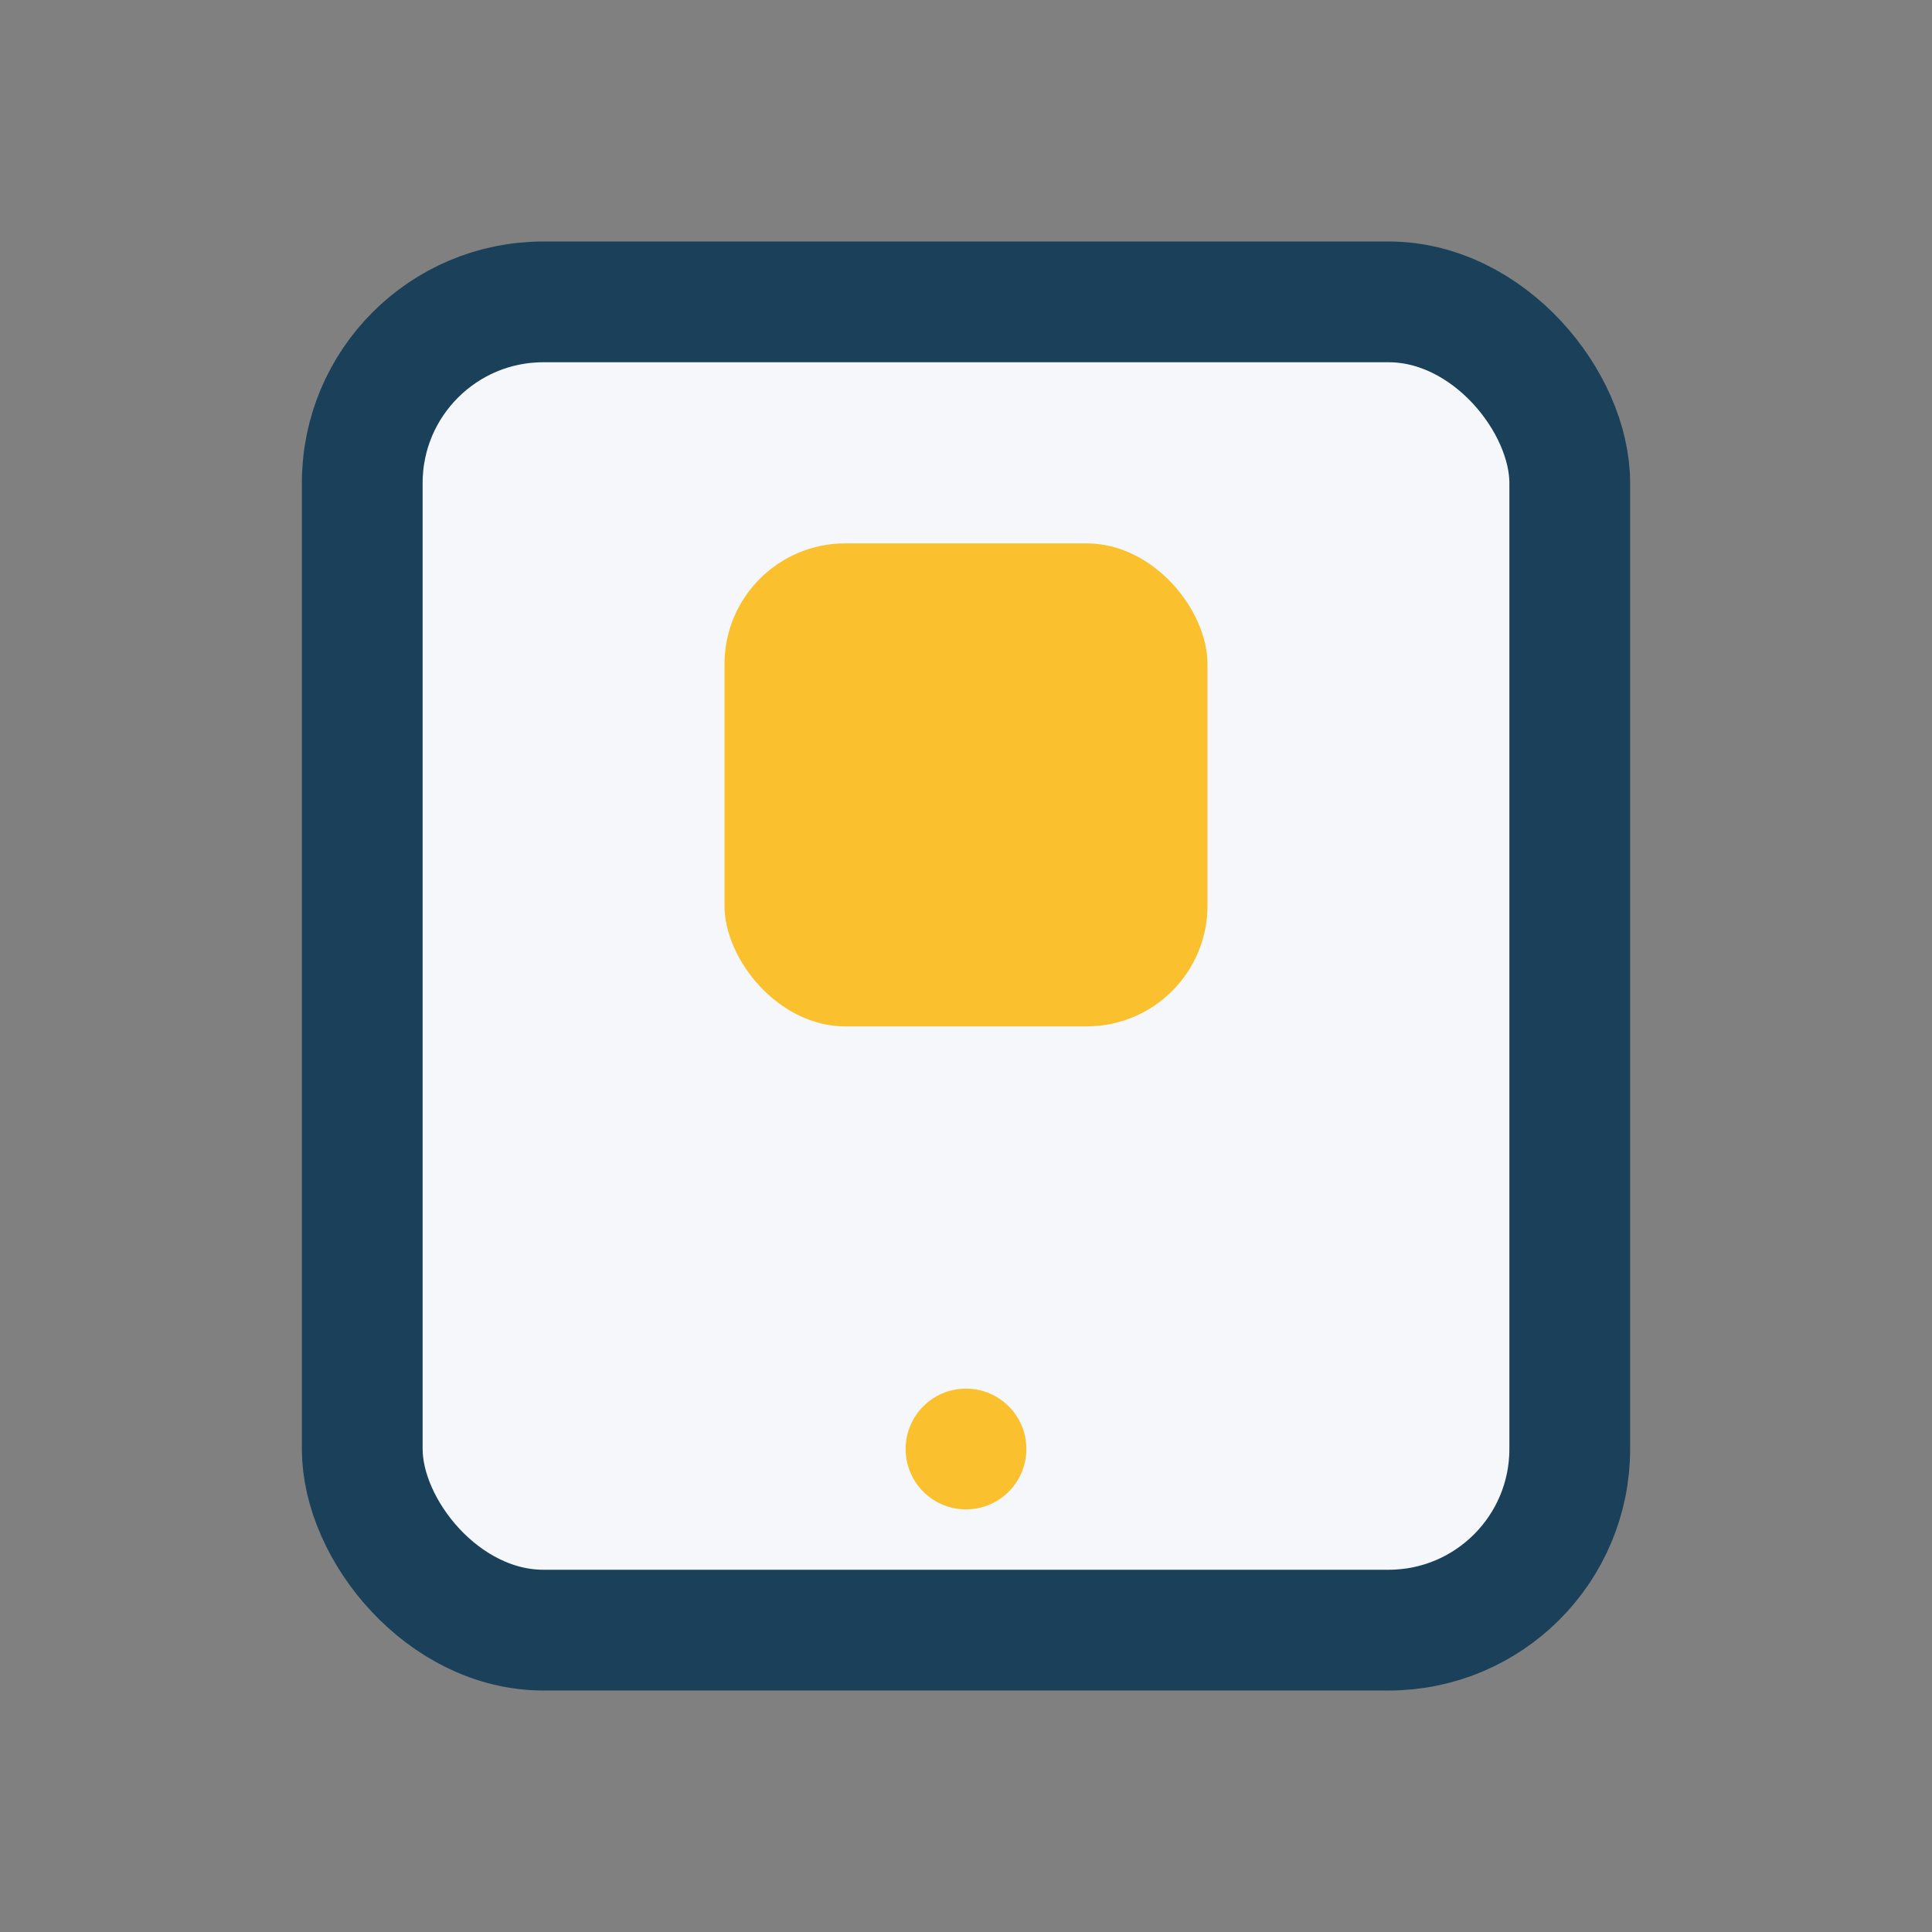
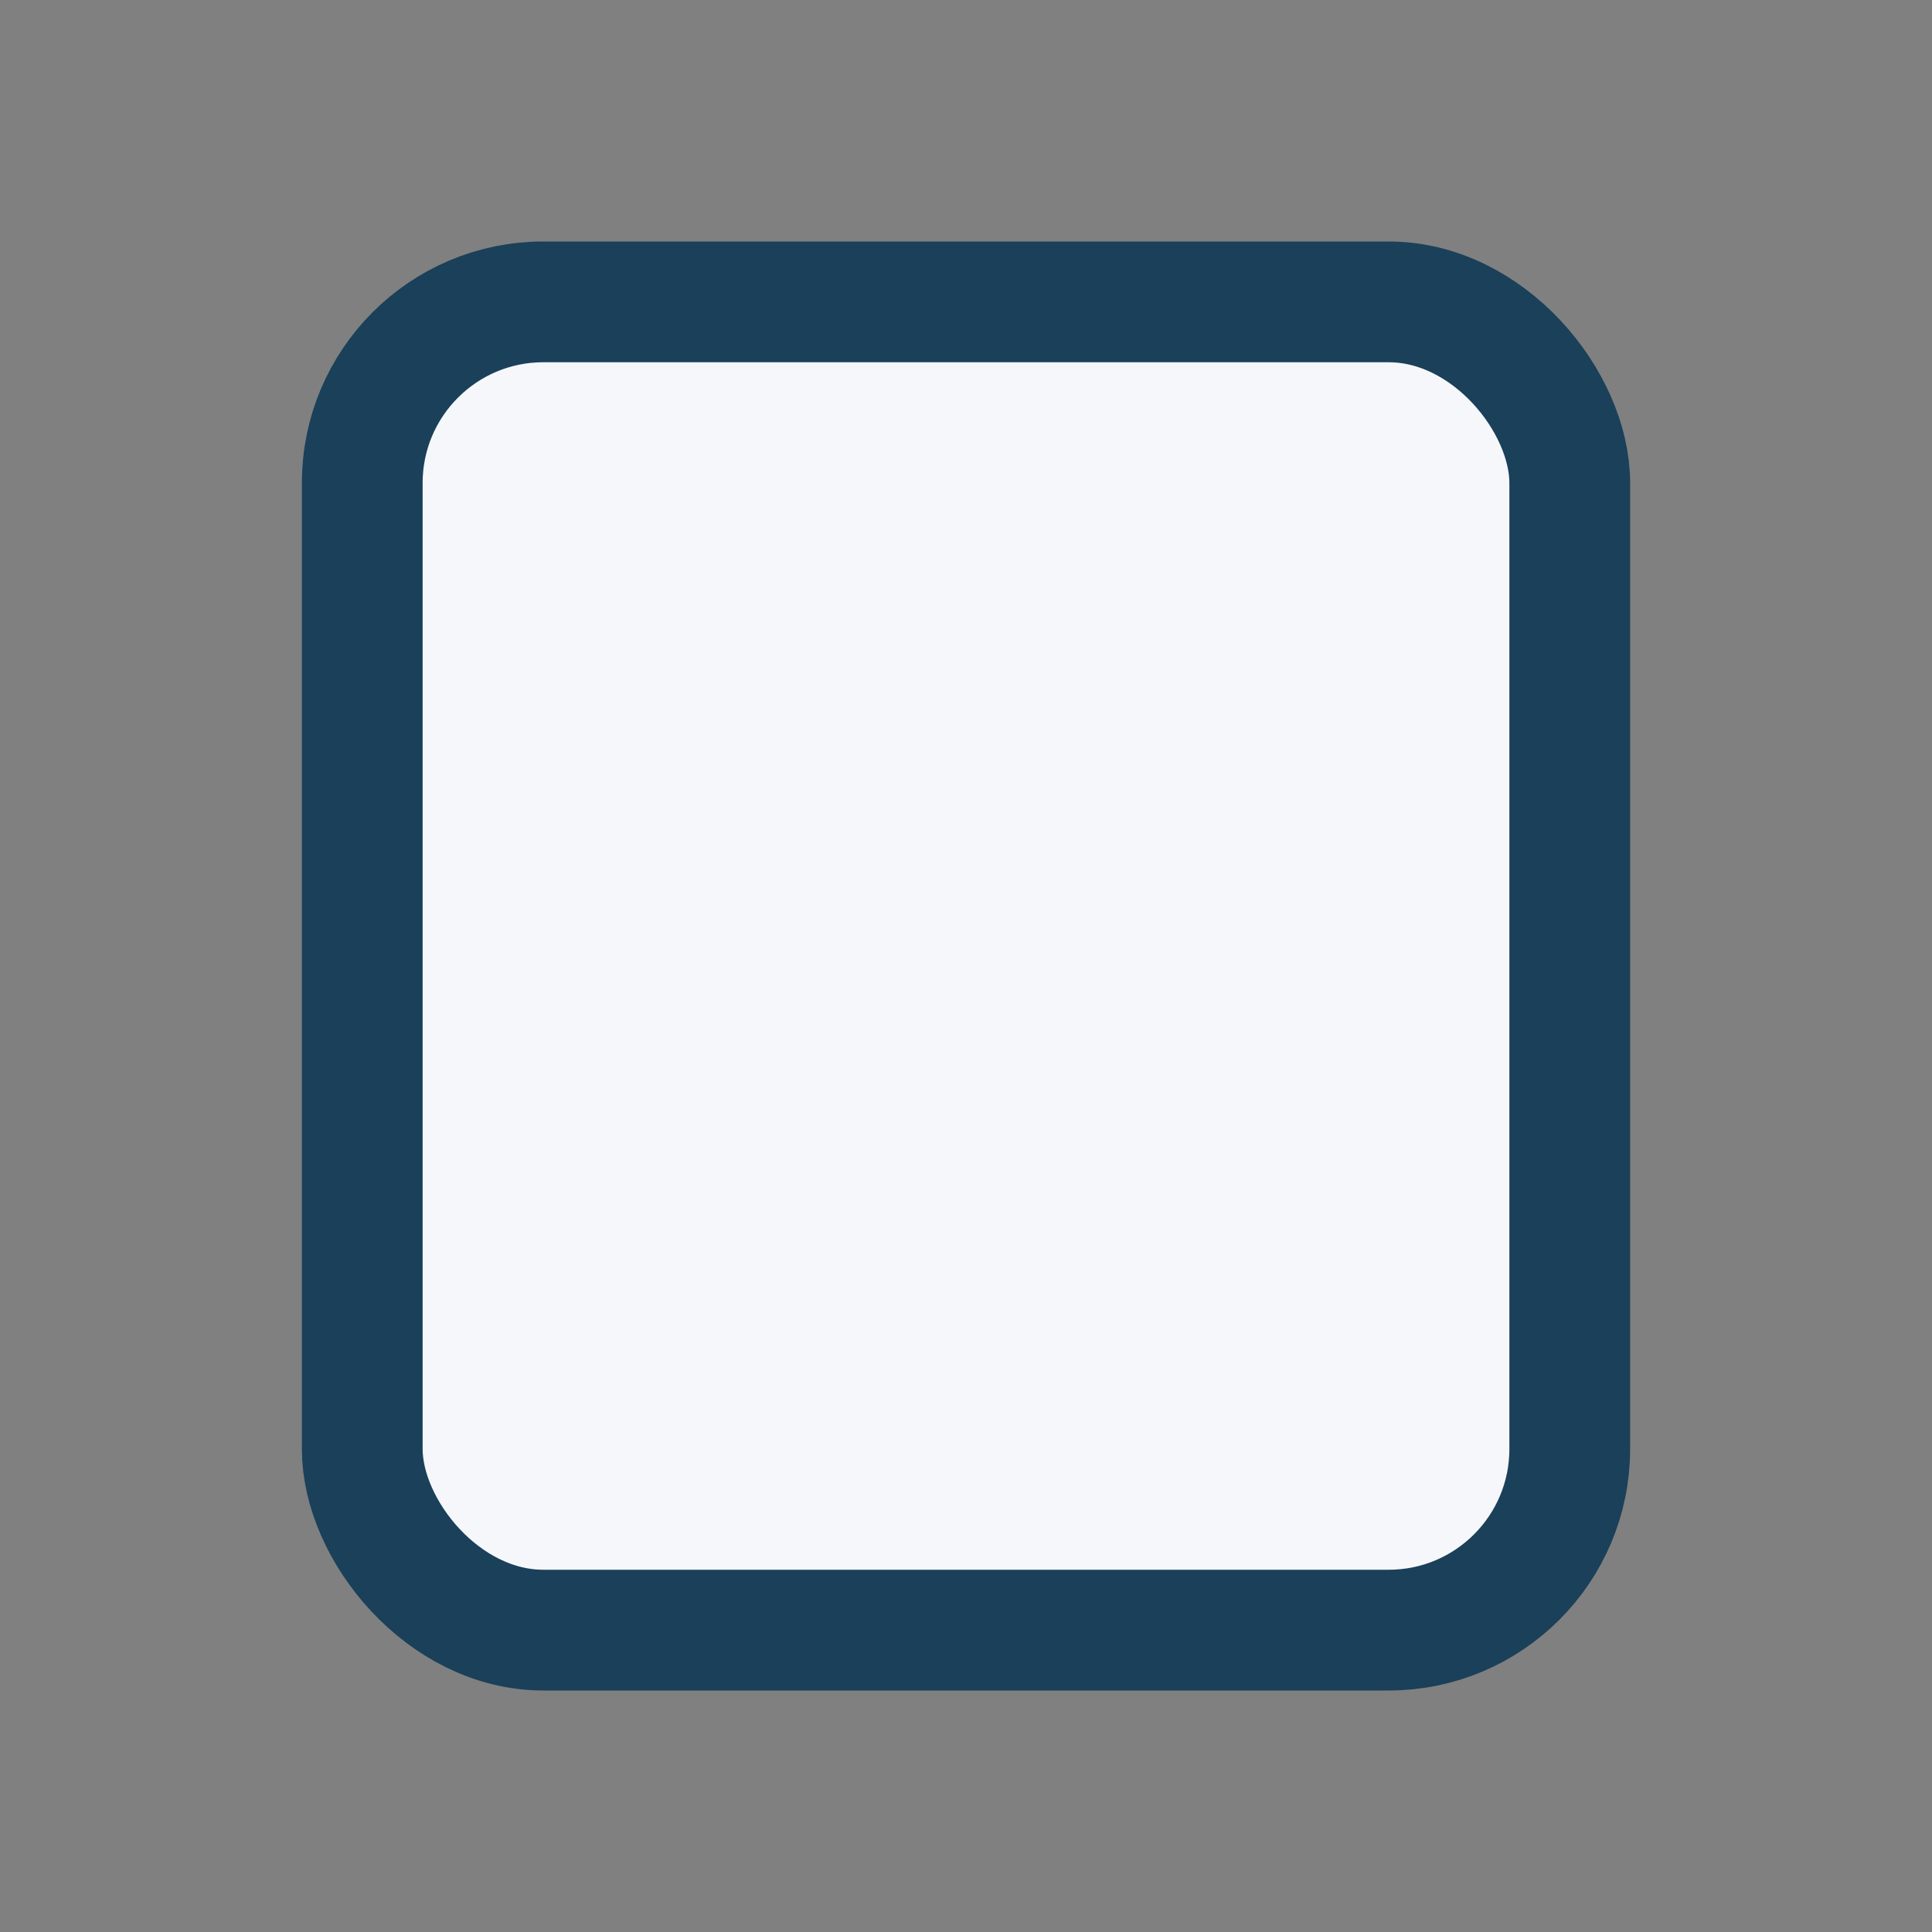
<svg xmlns="http://www.w3.org/2000/svg" width="32" height="32" viewBox="0 0 32 32">
  <rect x="0" y="0" width="32" height="32" fill="#808080" stroke="none" />
  <rect x="6" y="5" width="20" height="22" rx="3" fill="#F5F7FA" stroke="#1A405A" stroke-width="2" />
-   <circle cx="16" cy="24" r="1" fill="#FBC02D" />
-   <rect x="12" y="9" width="8" height="8" rx="2" fill="#FBC02D" />
</svg>